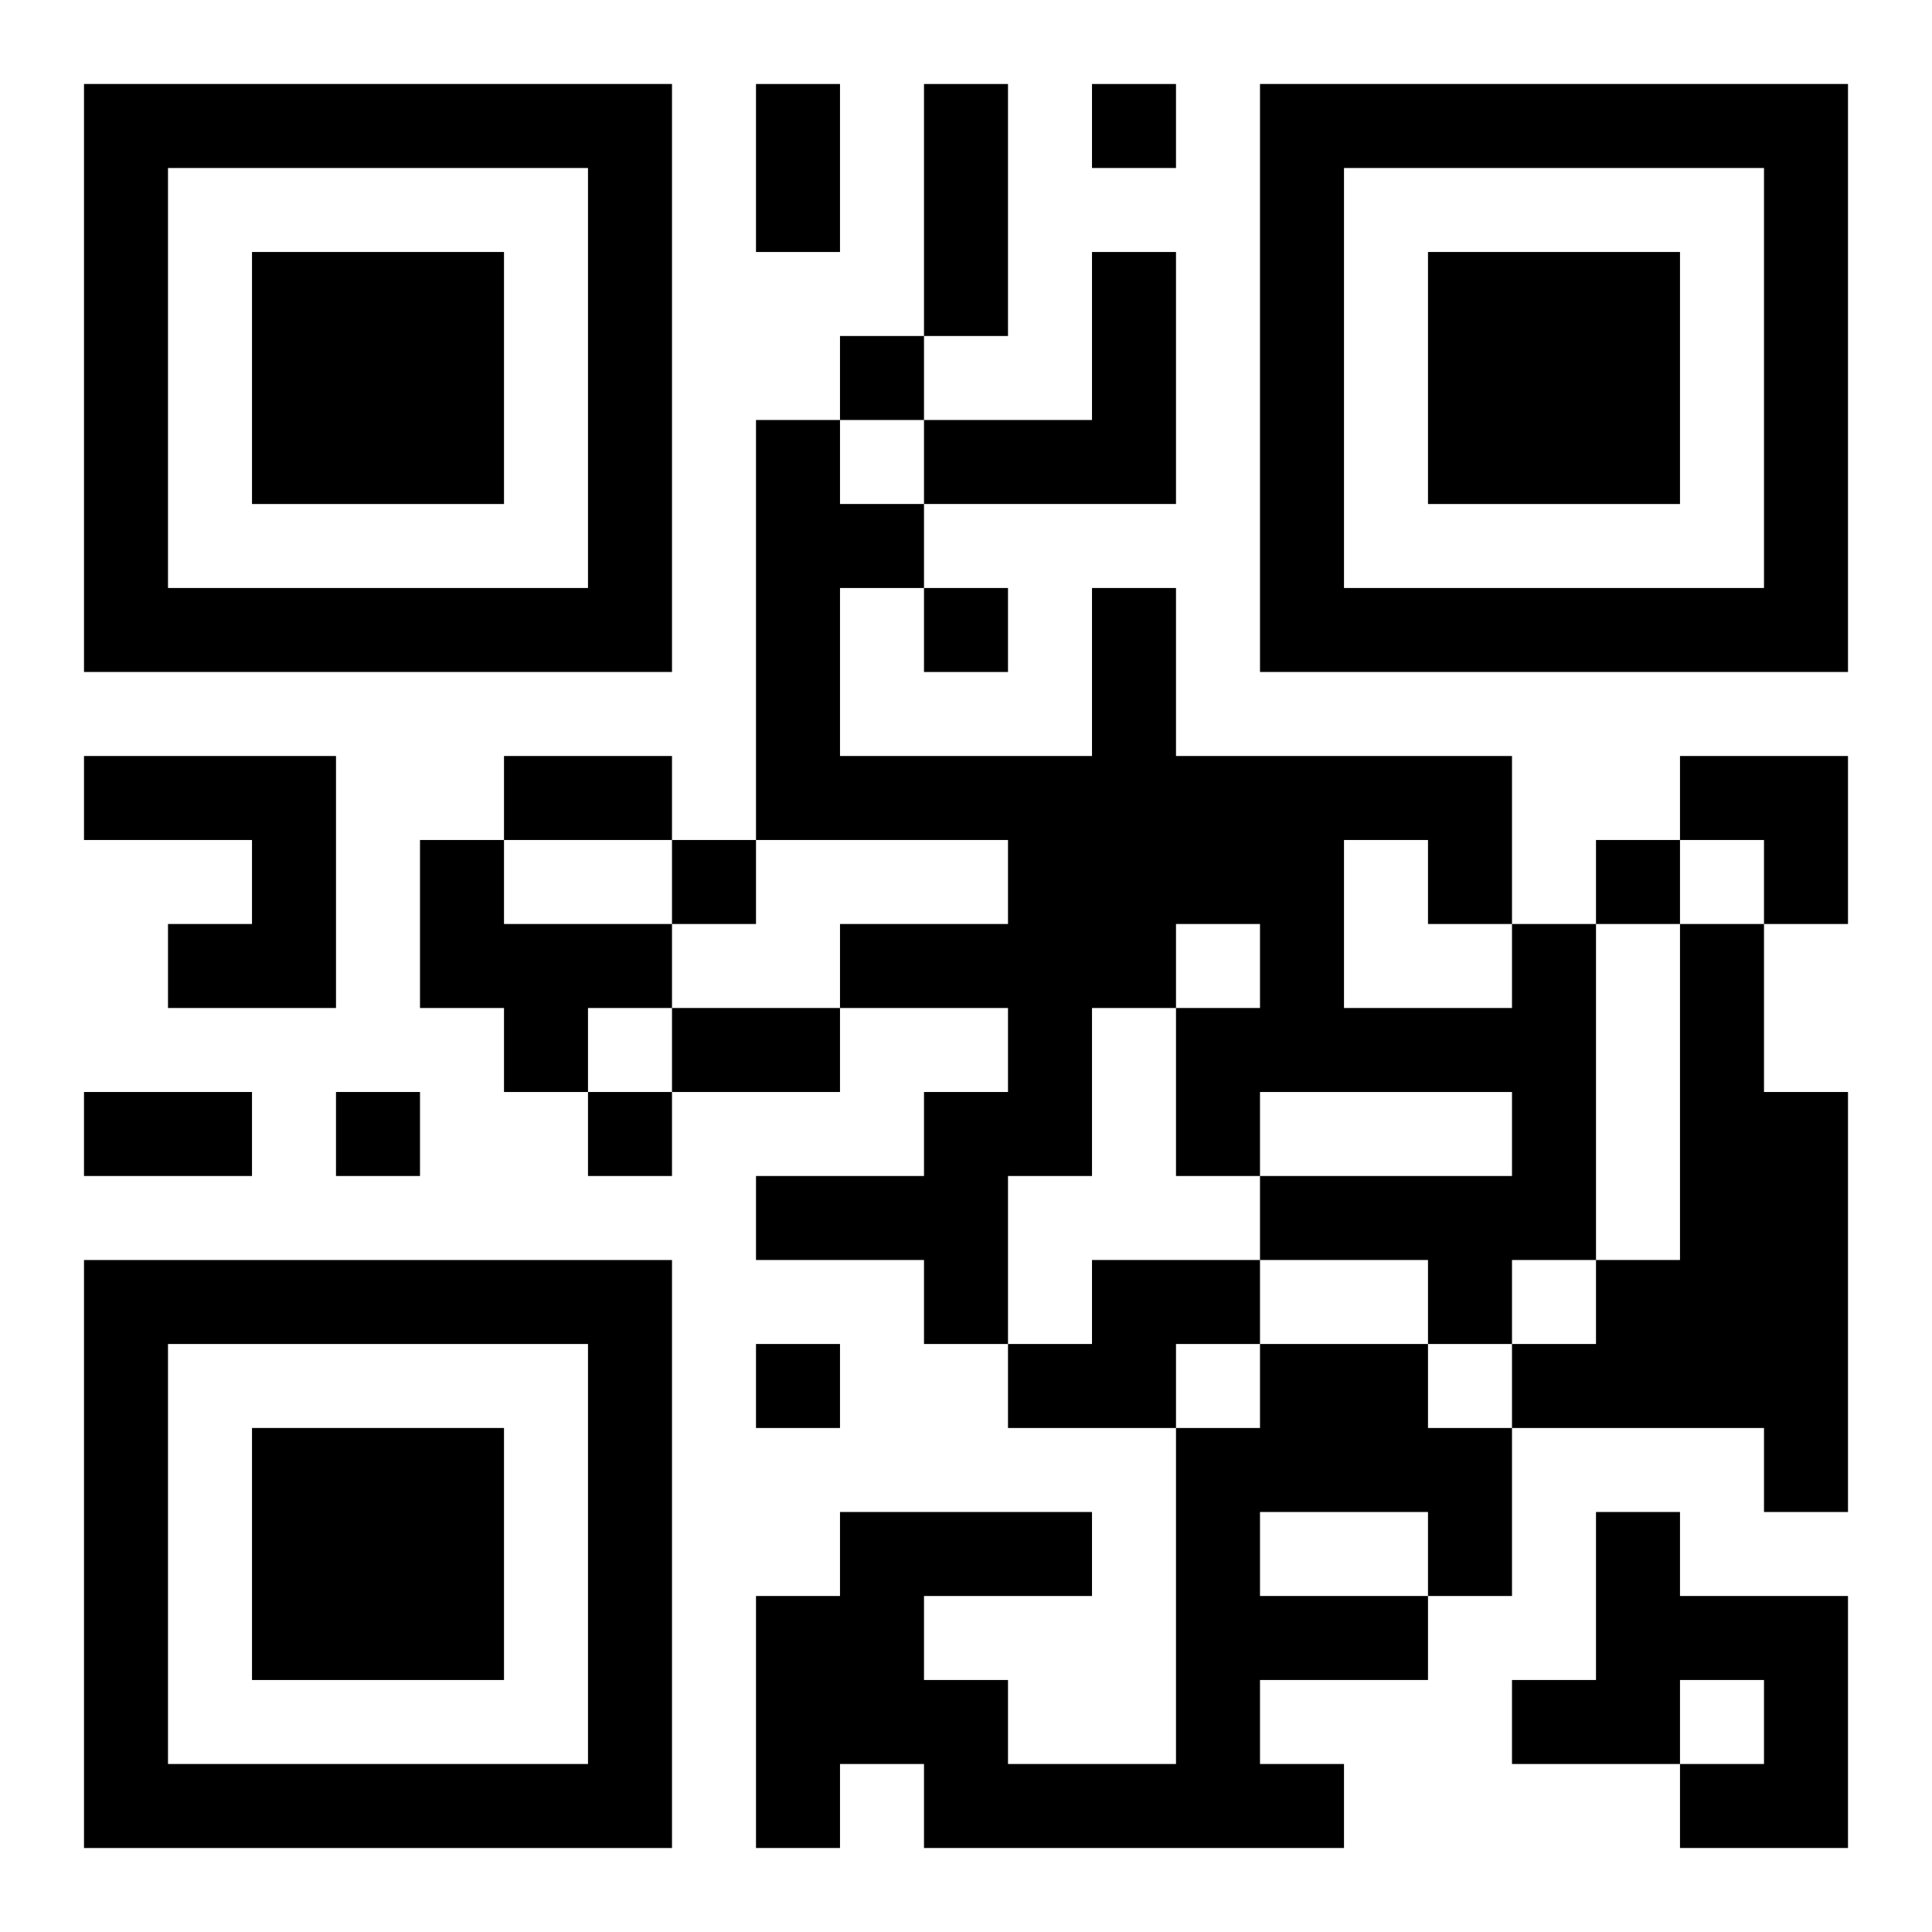
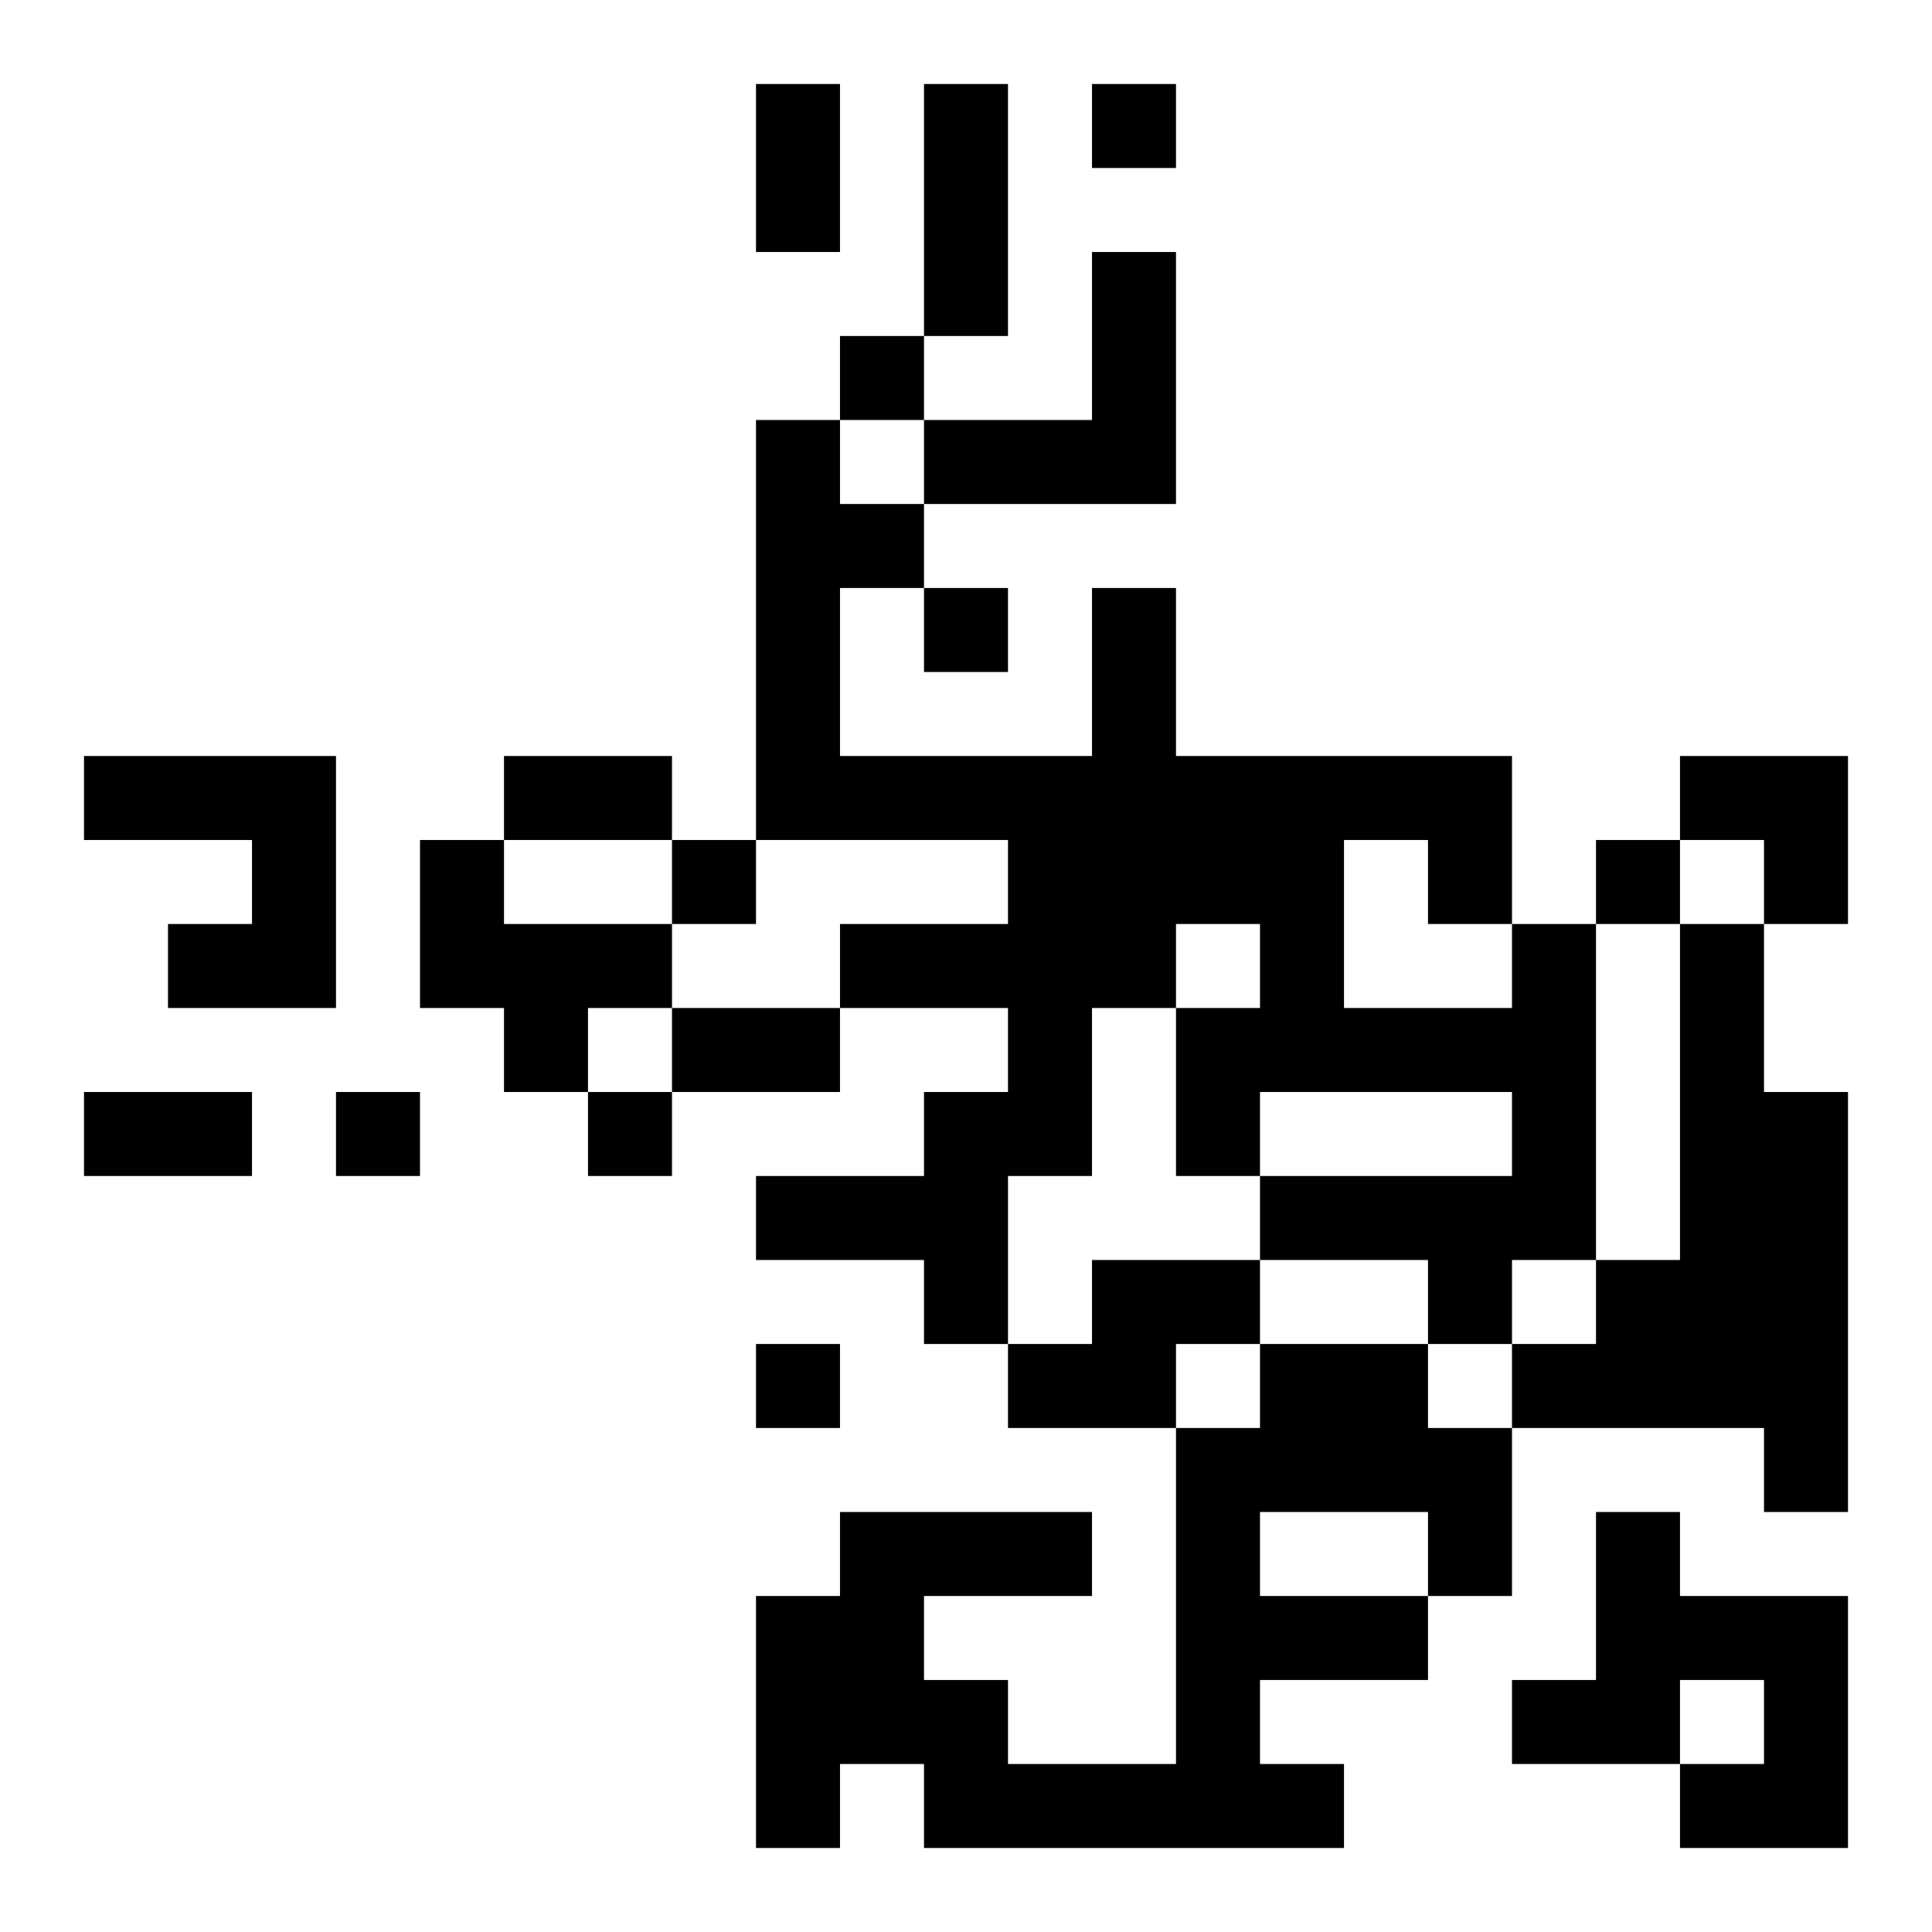
<svg xmlns="http://www.w3.org/2000/svg" xmlns:xlink="http://www.w3.org/1999/xlink" width="250" height="250" baseProfile="full" version="1.1" viewBox="-1 -1 23 23">
  <symbol id="a">
-     <path d="m0 7v7h7v-7h-7zm1 1h5v5h-5v-5zm1 1v3h3v-3h-3z" />
-   </symbol>
+     </symbol>
  <use y="-7" xlink:href="#a" />
  <use y="7" xlink:href="#a" />
  <use x="14" y="-7" xlink:href="#a" />
  <path d="m12 2h1v3h-3v-1h2v-2m-12 6h3v3h-2v-1h1v-1h-2v-1m4 1h1v1h2v1h-1v1h-1v-1h-1v-2m13 1h1v4h-1v1h-1v-1h-2v-1h3v-1h-3v1h-1v-2h1v-1h-1v1h-1v2h-1v2h-1v-1h-2v-1h2v-1h1v-1h-2v-1h2v-1h-3v-5h1v1h1v1h-1v2h3v-2h1v2h4v2m-2-1v2h2v-1h-1v-1h-1m4 1h1v2h1v5h-1v-1h-3v-1h1v-1h1v-4m-7 4h2v1h-1v1h-2v-1h1v-1m2 1h2v1h1v2h-1v1h-2v1h1v1h-5v-1h-1v1h-1v-3h1v-1h3v1h-2v1h1v1h2v-4h1v-1m0 2v1h2v-1h-2m4 0h1v1h2v3h-2v-1h1v-1h-1v1h-2v-1h1v-2m-6-17v1h1v-1h-1m-3 3v1h1v-1h-1m1 3v1h1v-1h-1m-3 3v1h1v-1h-1m11 0v1h1v-1h-1m-15 3v1h1v-1h-1m3 0v1h1v-1h-1m2 3v1h1v-1h-1m0-15h1v2h-1v-2m2 0h1v3h-1v-3m-5 8h2v1h-2v-1m2 3h2v1h-2v-1m-7 1h2v1h-2v-1m19-4h2v2h-1v-1h-1z" />
</svg>